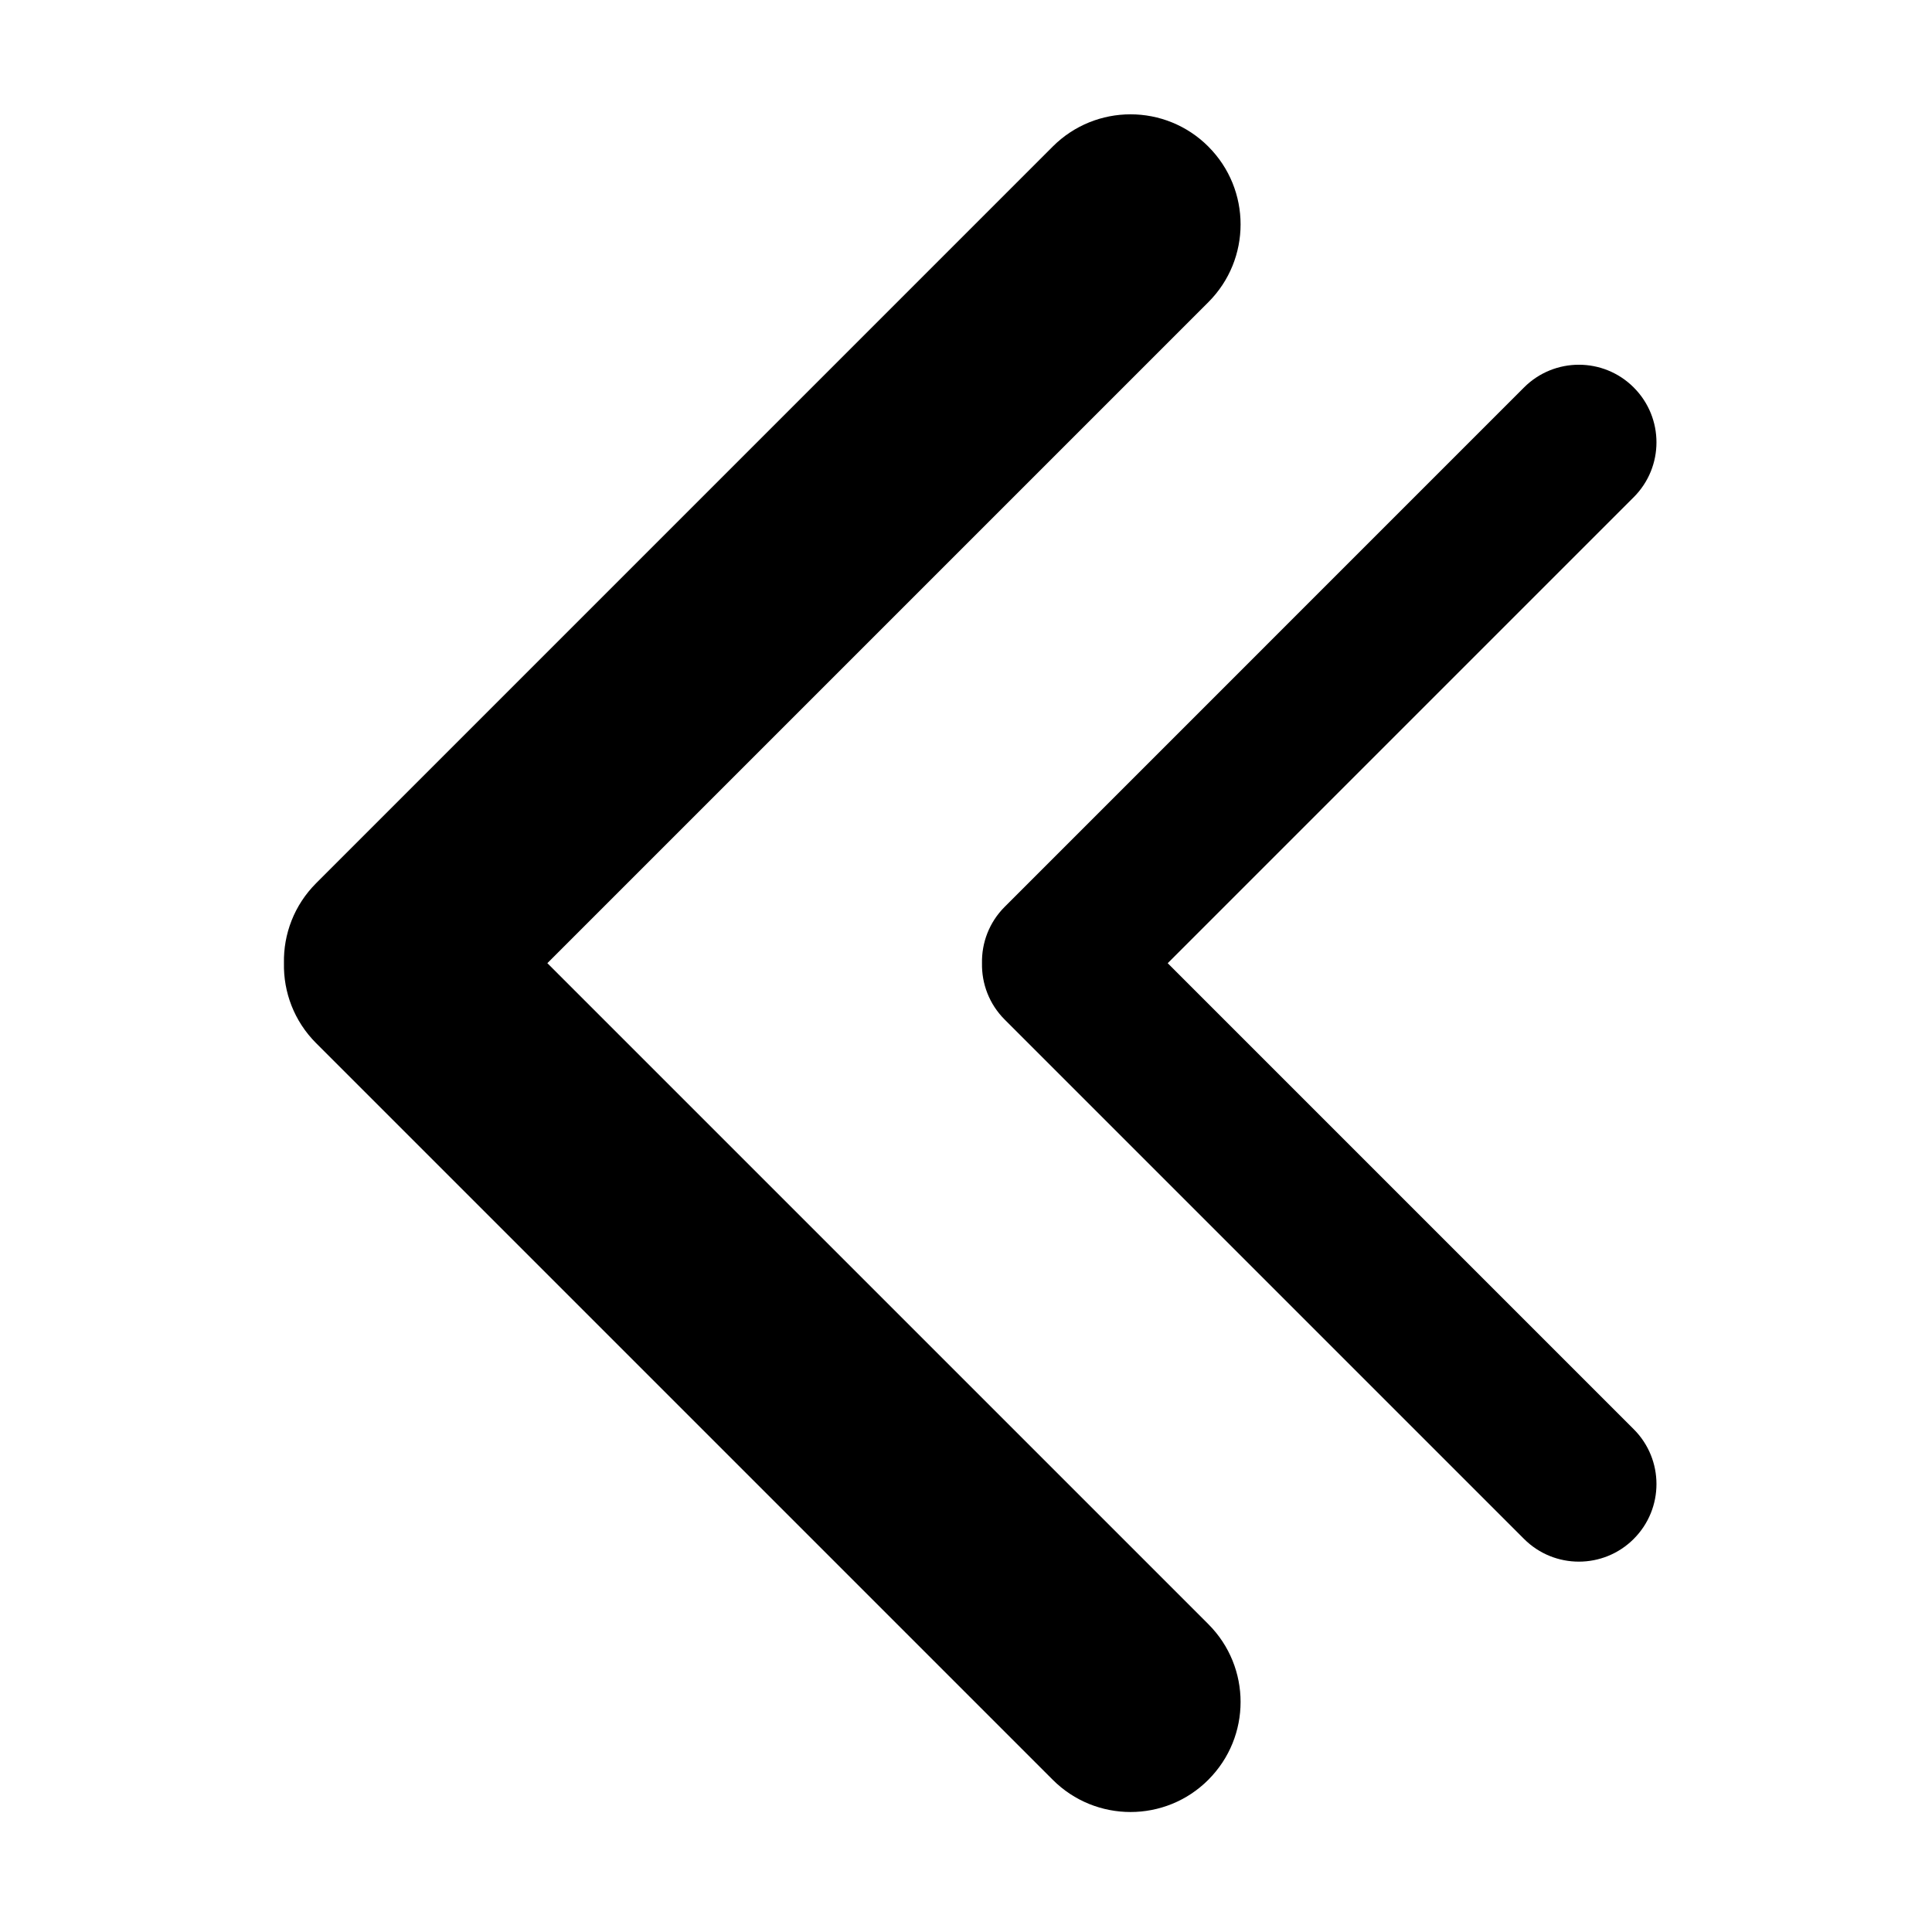
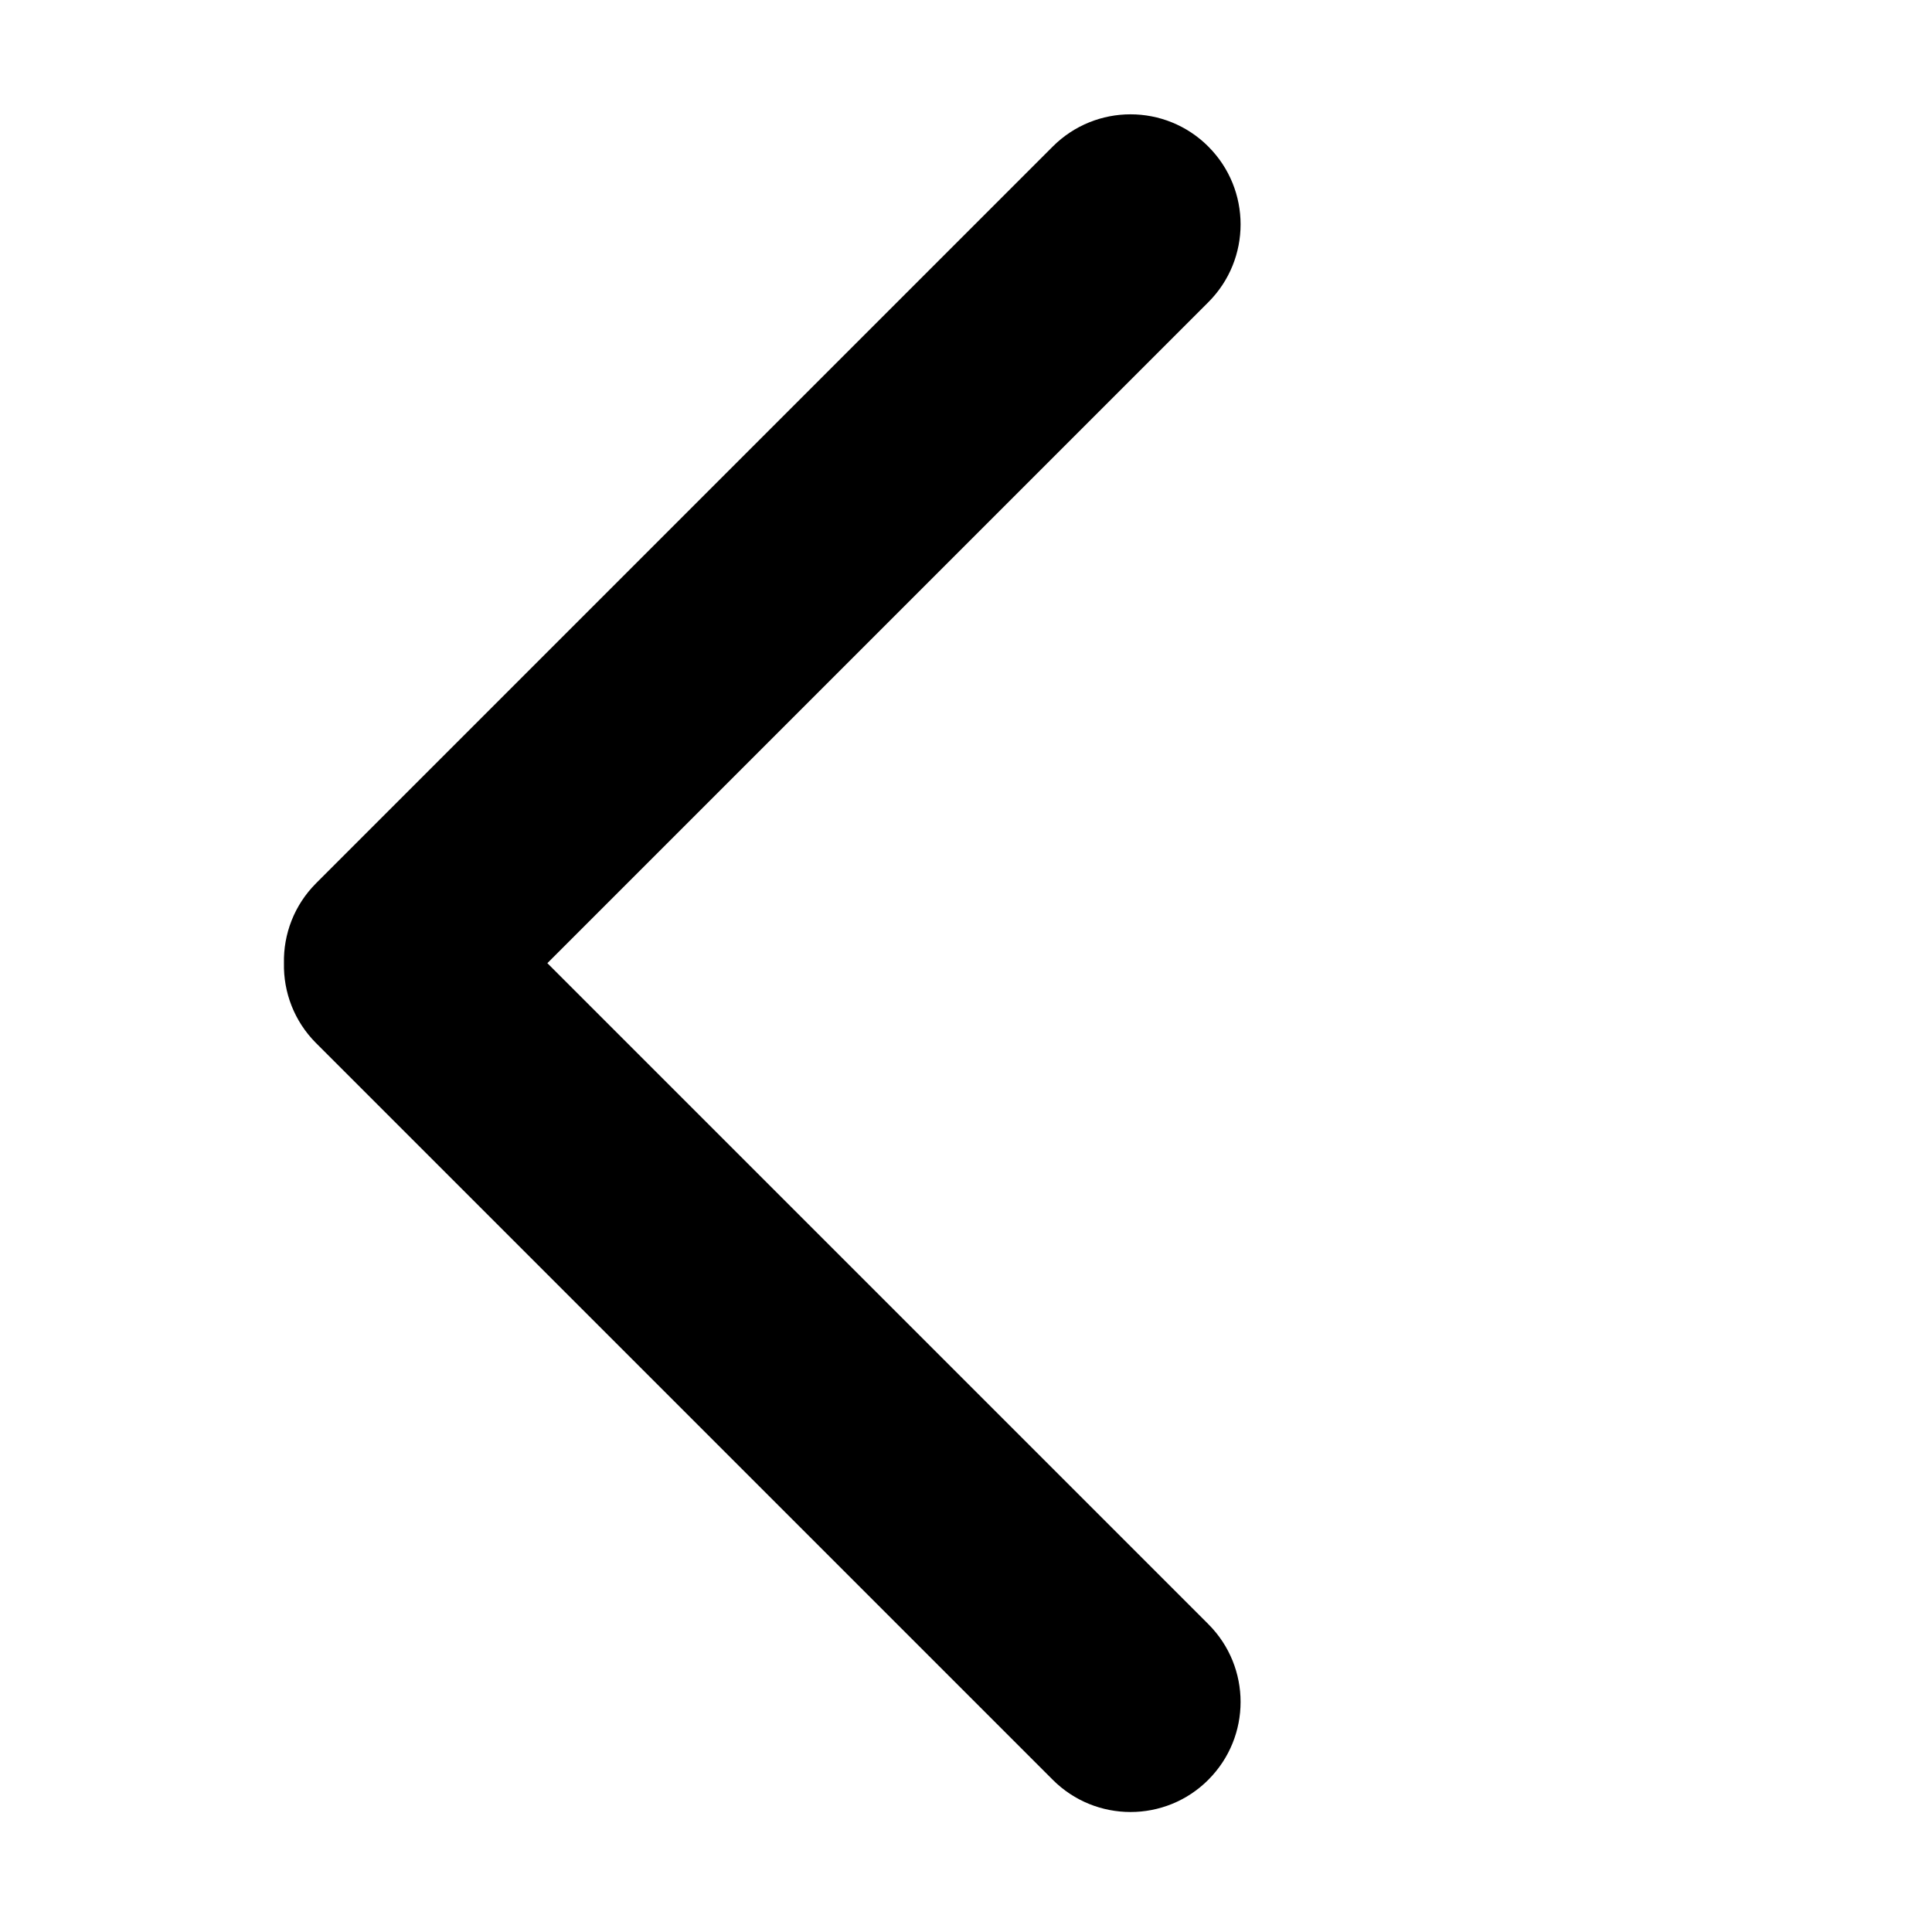
<svg xmlns="http://www.w3.org/2000/svg" fill="#000000" width="800px" height="800px" version="1.1" viewBox="144 144 512 512">
  <g>
    <path d="m219.25 399.26c-0.156 7.652 2.688 15.352 8.527 21.191l195.21 195.21c11.387 11.387 29.852 11.387 41.234 0l0.004-0.012c11.391-11.387 11.391-29.844 0-41.23l-175.17-175.17 175.17-175.17c11.391-11.387 11.391-29.844 0-41.23l-0.004-0.012c-11.387-11.387-29.852-11.387-41.234 0l-195.21 195.22c-5.84 5.84-8.684 13.539-8.527 21.191z" />
-     <path d="m404.24 399.26c-0.109 5.394 1.895 10.824 6.012 14.941l137.63 137.63c8.027 8.027 21.043 8.027 29.07 0l0.004-0.008c8.031-8.027 8.031-21.043 0-29.066l-123.5-123.5 123.5-123.5c8.031-8.027 8.031-21.043 0-29.07l-0.004-0.008c-8.027-8.027-21.043-8.027-29.07 0l-137.63 137.64c-4.117 4.117-6.125 9.547-6.012 14.941z" />
  </g>
</svg>